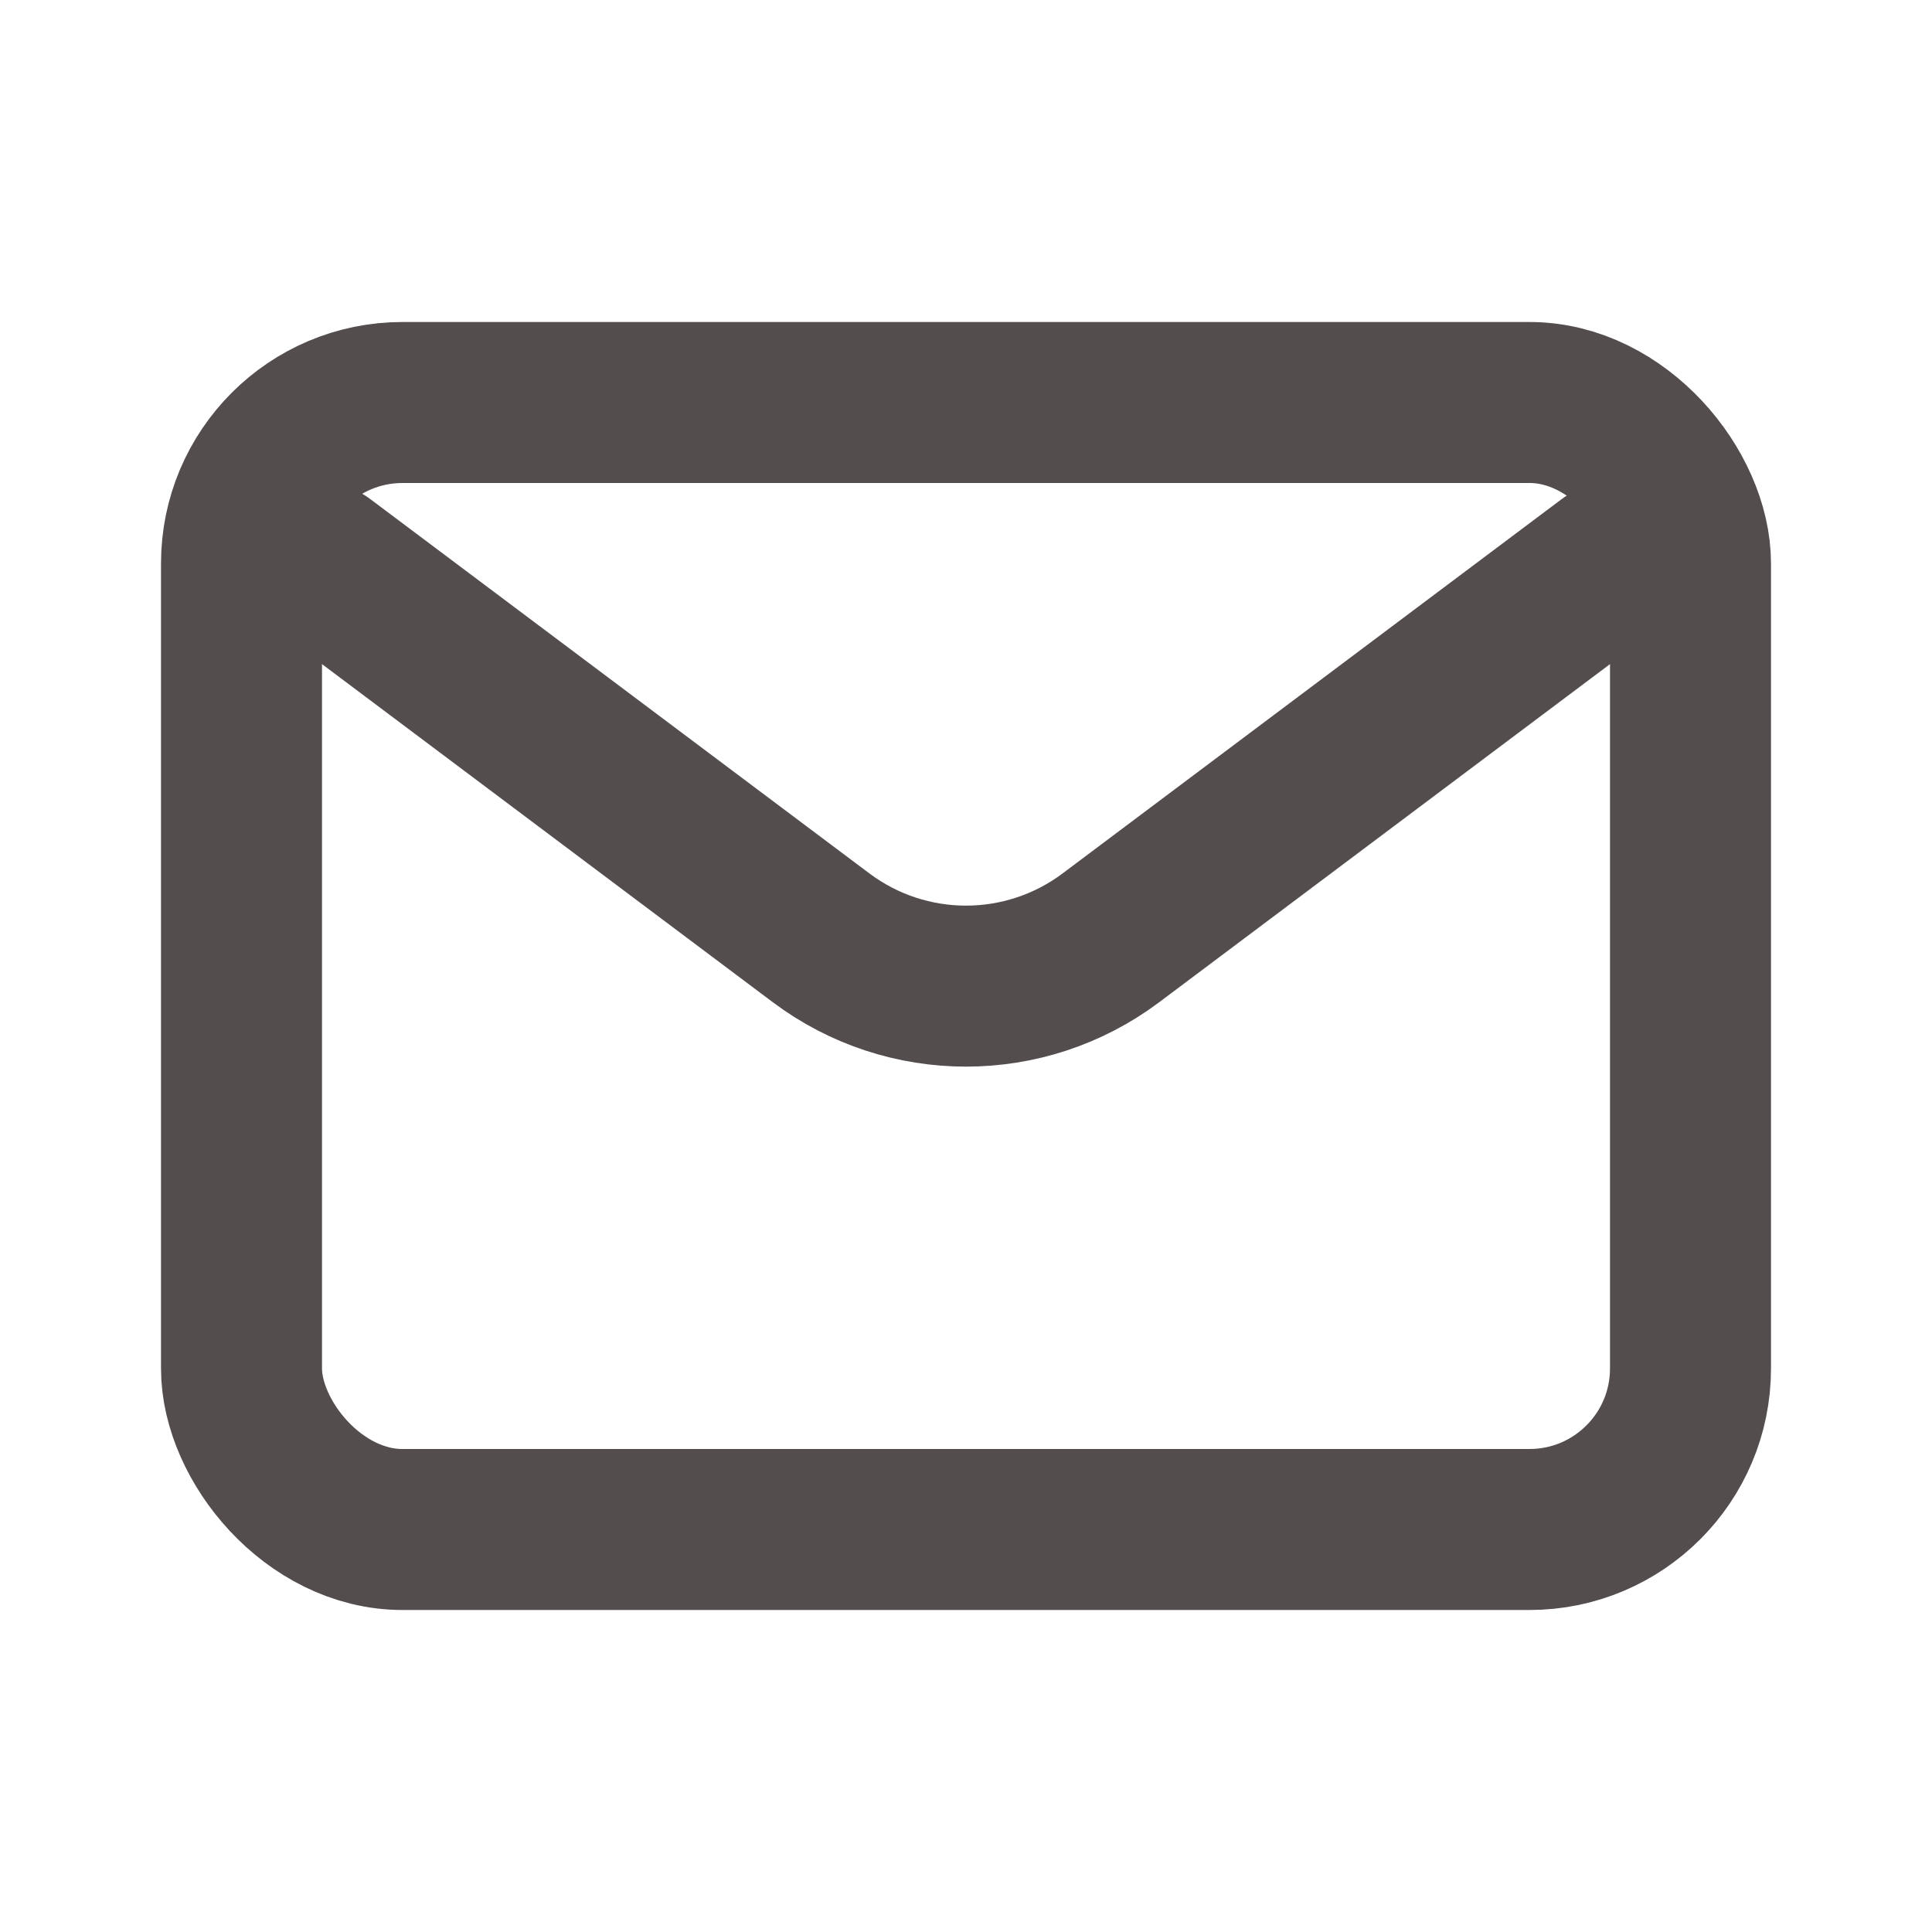
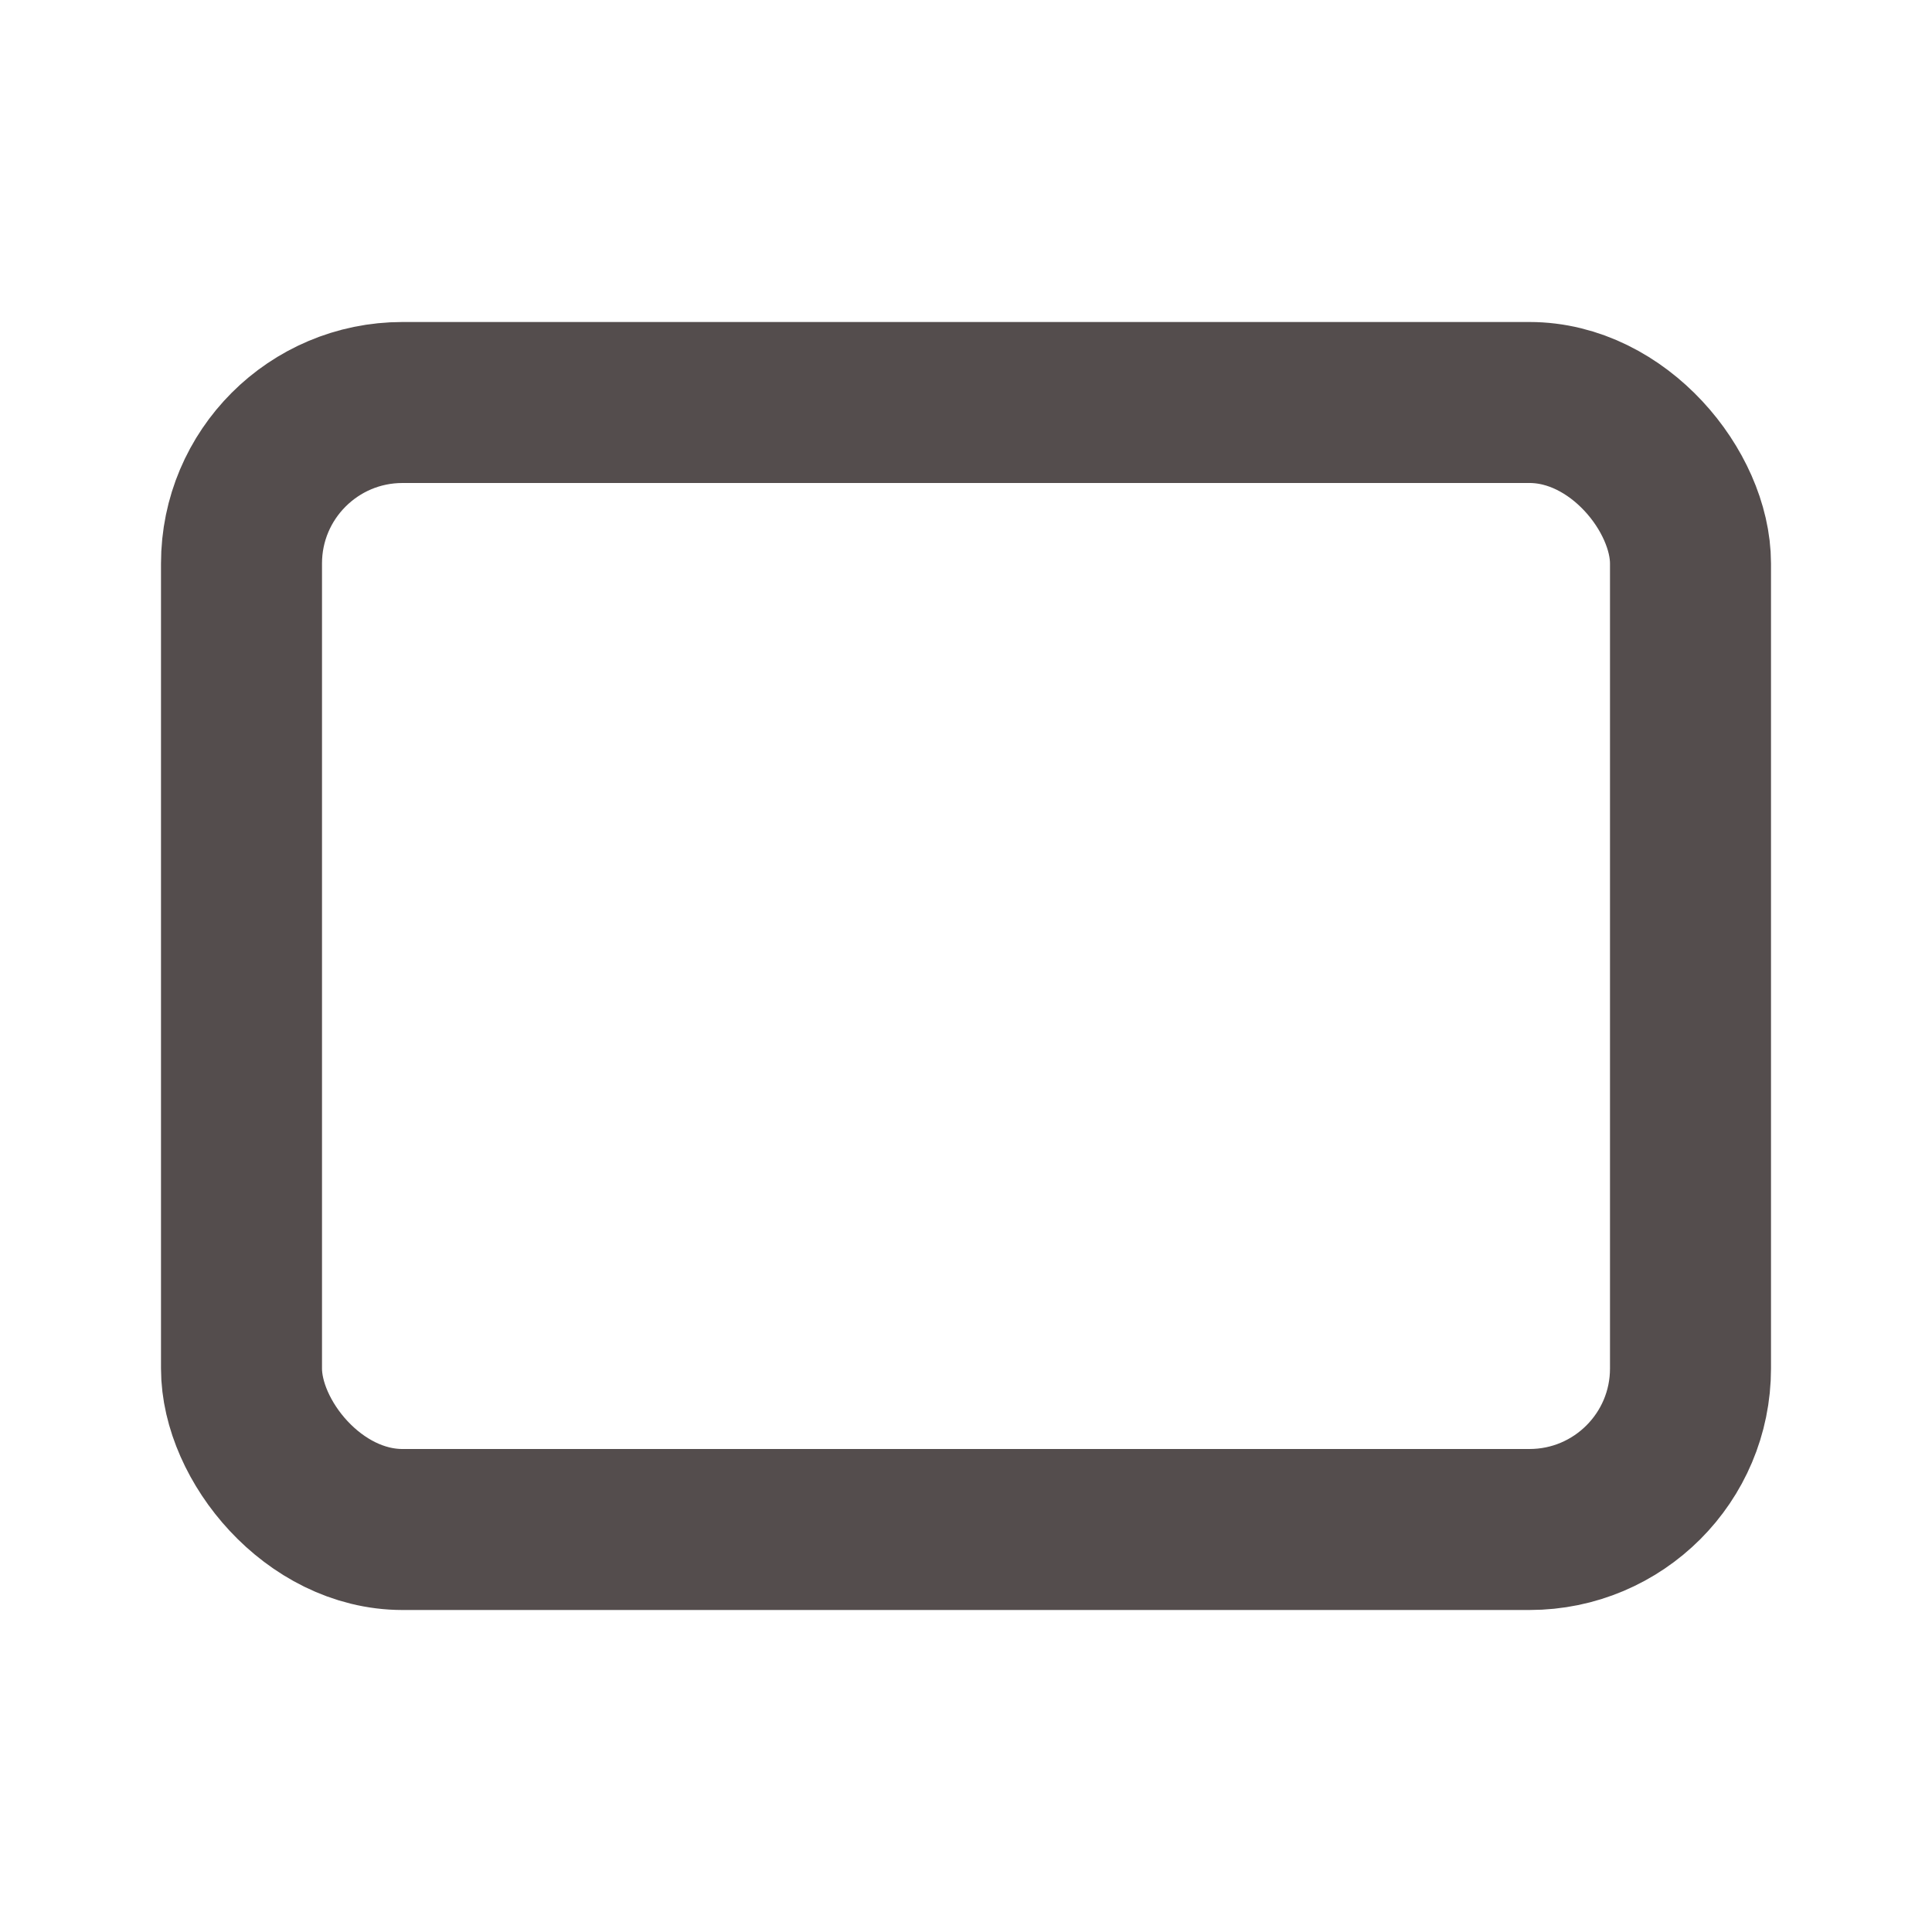
<svg xmlns="http://www.w3.org/2000/svg" width="800px" height="800px" viewBox="0 0 24 24" fill="none">
-   <path d="M4 7L10.2 11.65C11.267 12.45 12.733 12.45 13.8 11.65L20 7" stroke="#544D4D" stroke-width="2" stroke-linecap="round" stroke-linejoin="round" />
  <rect x="3" y="5" width="18" height="14" rx="2" stroke="#544D4D" stroke-width="2" stroke-linecap="round" />
</svg>